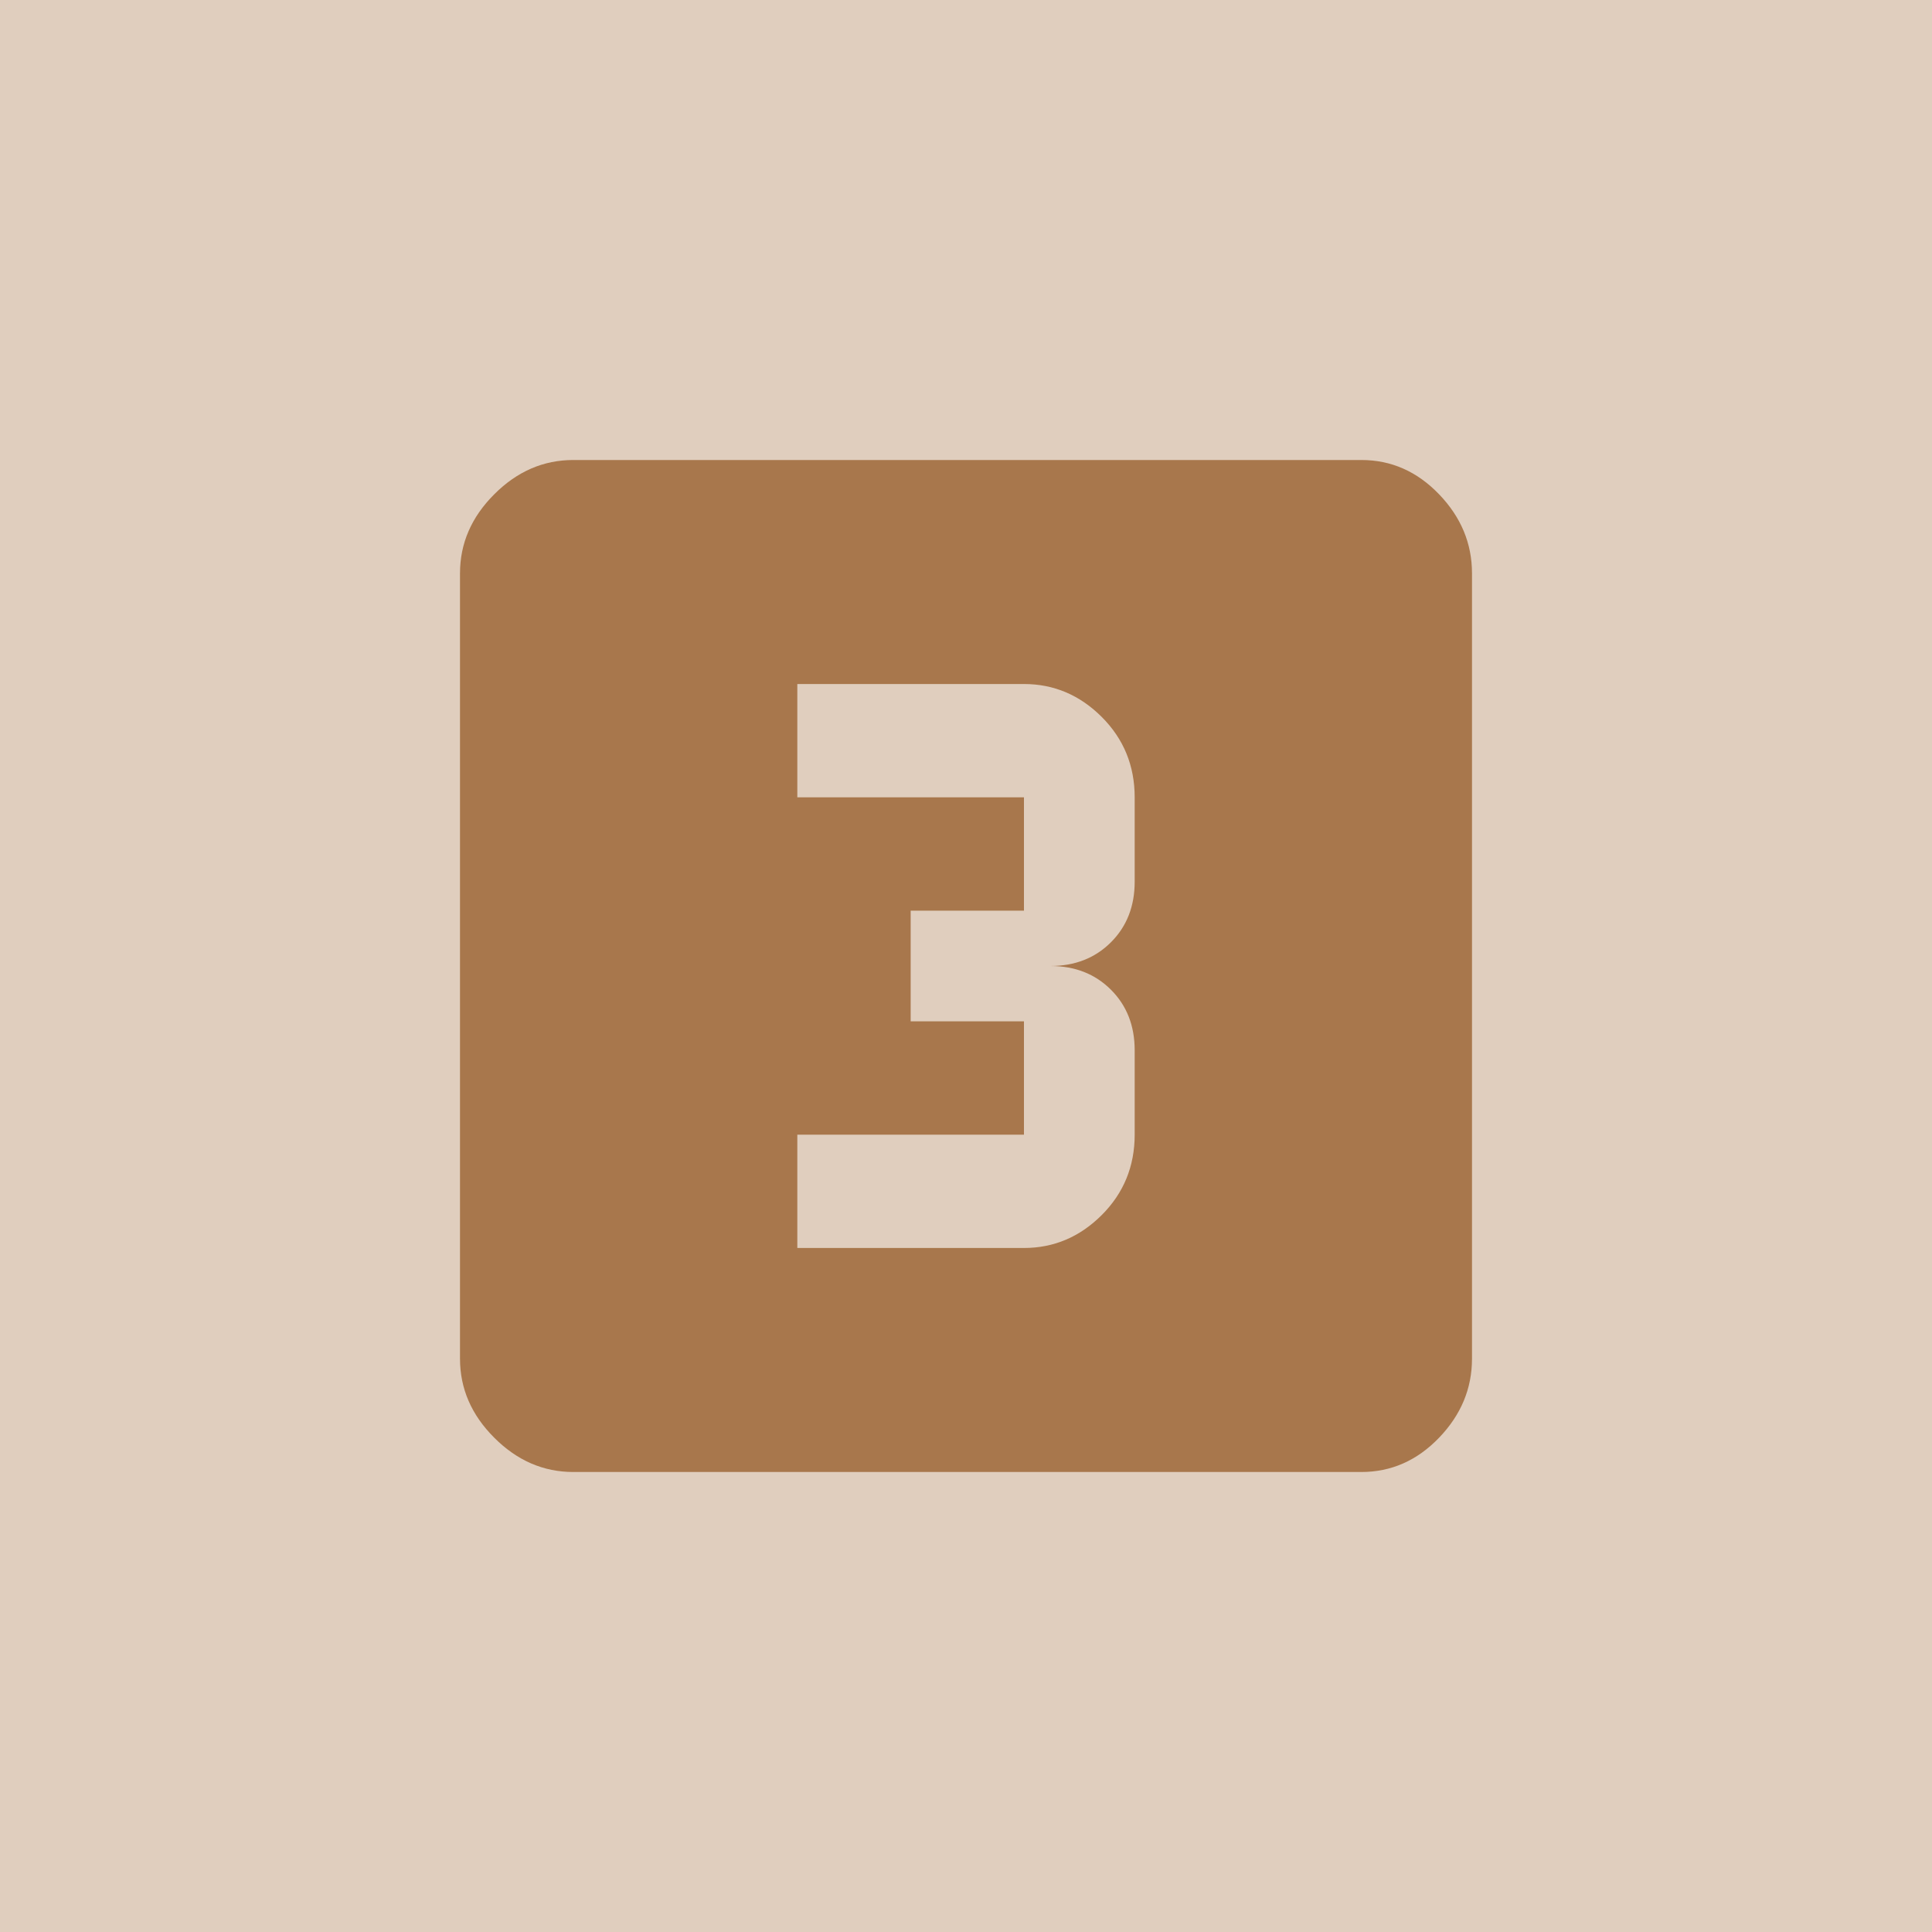
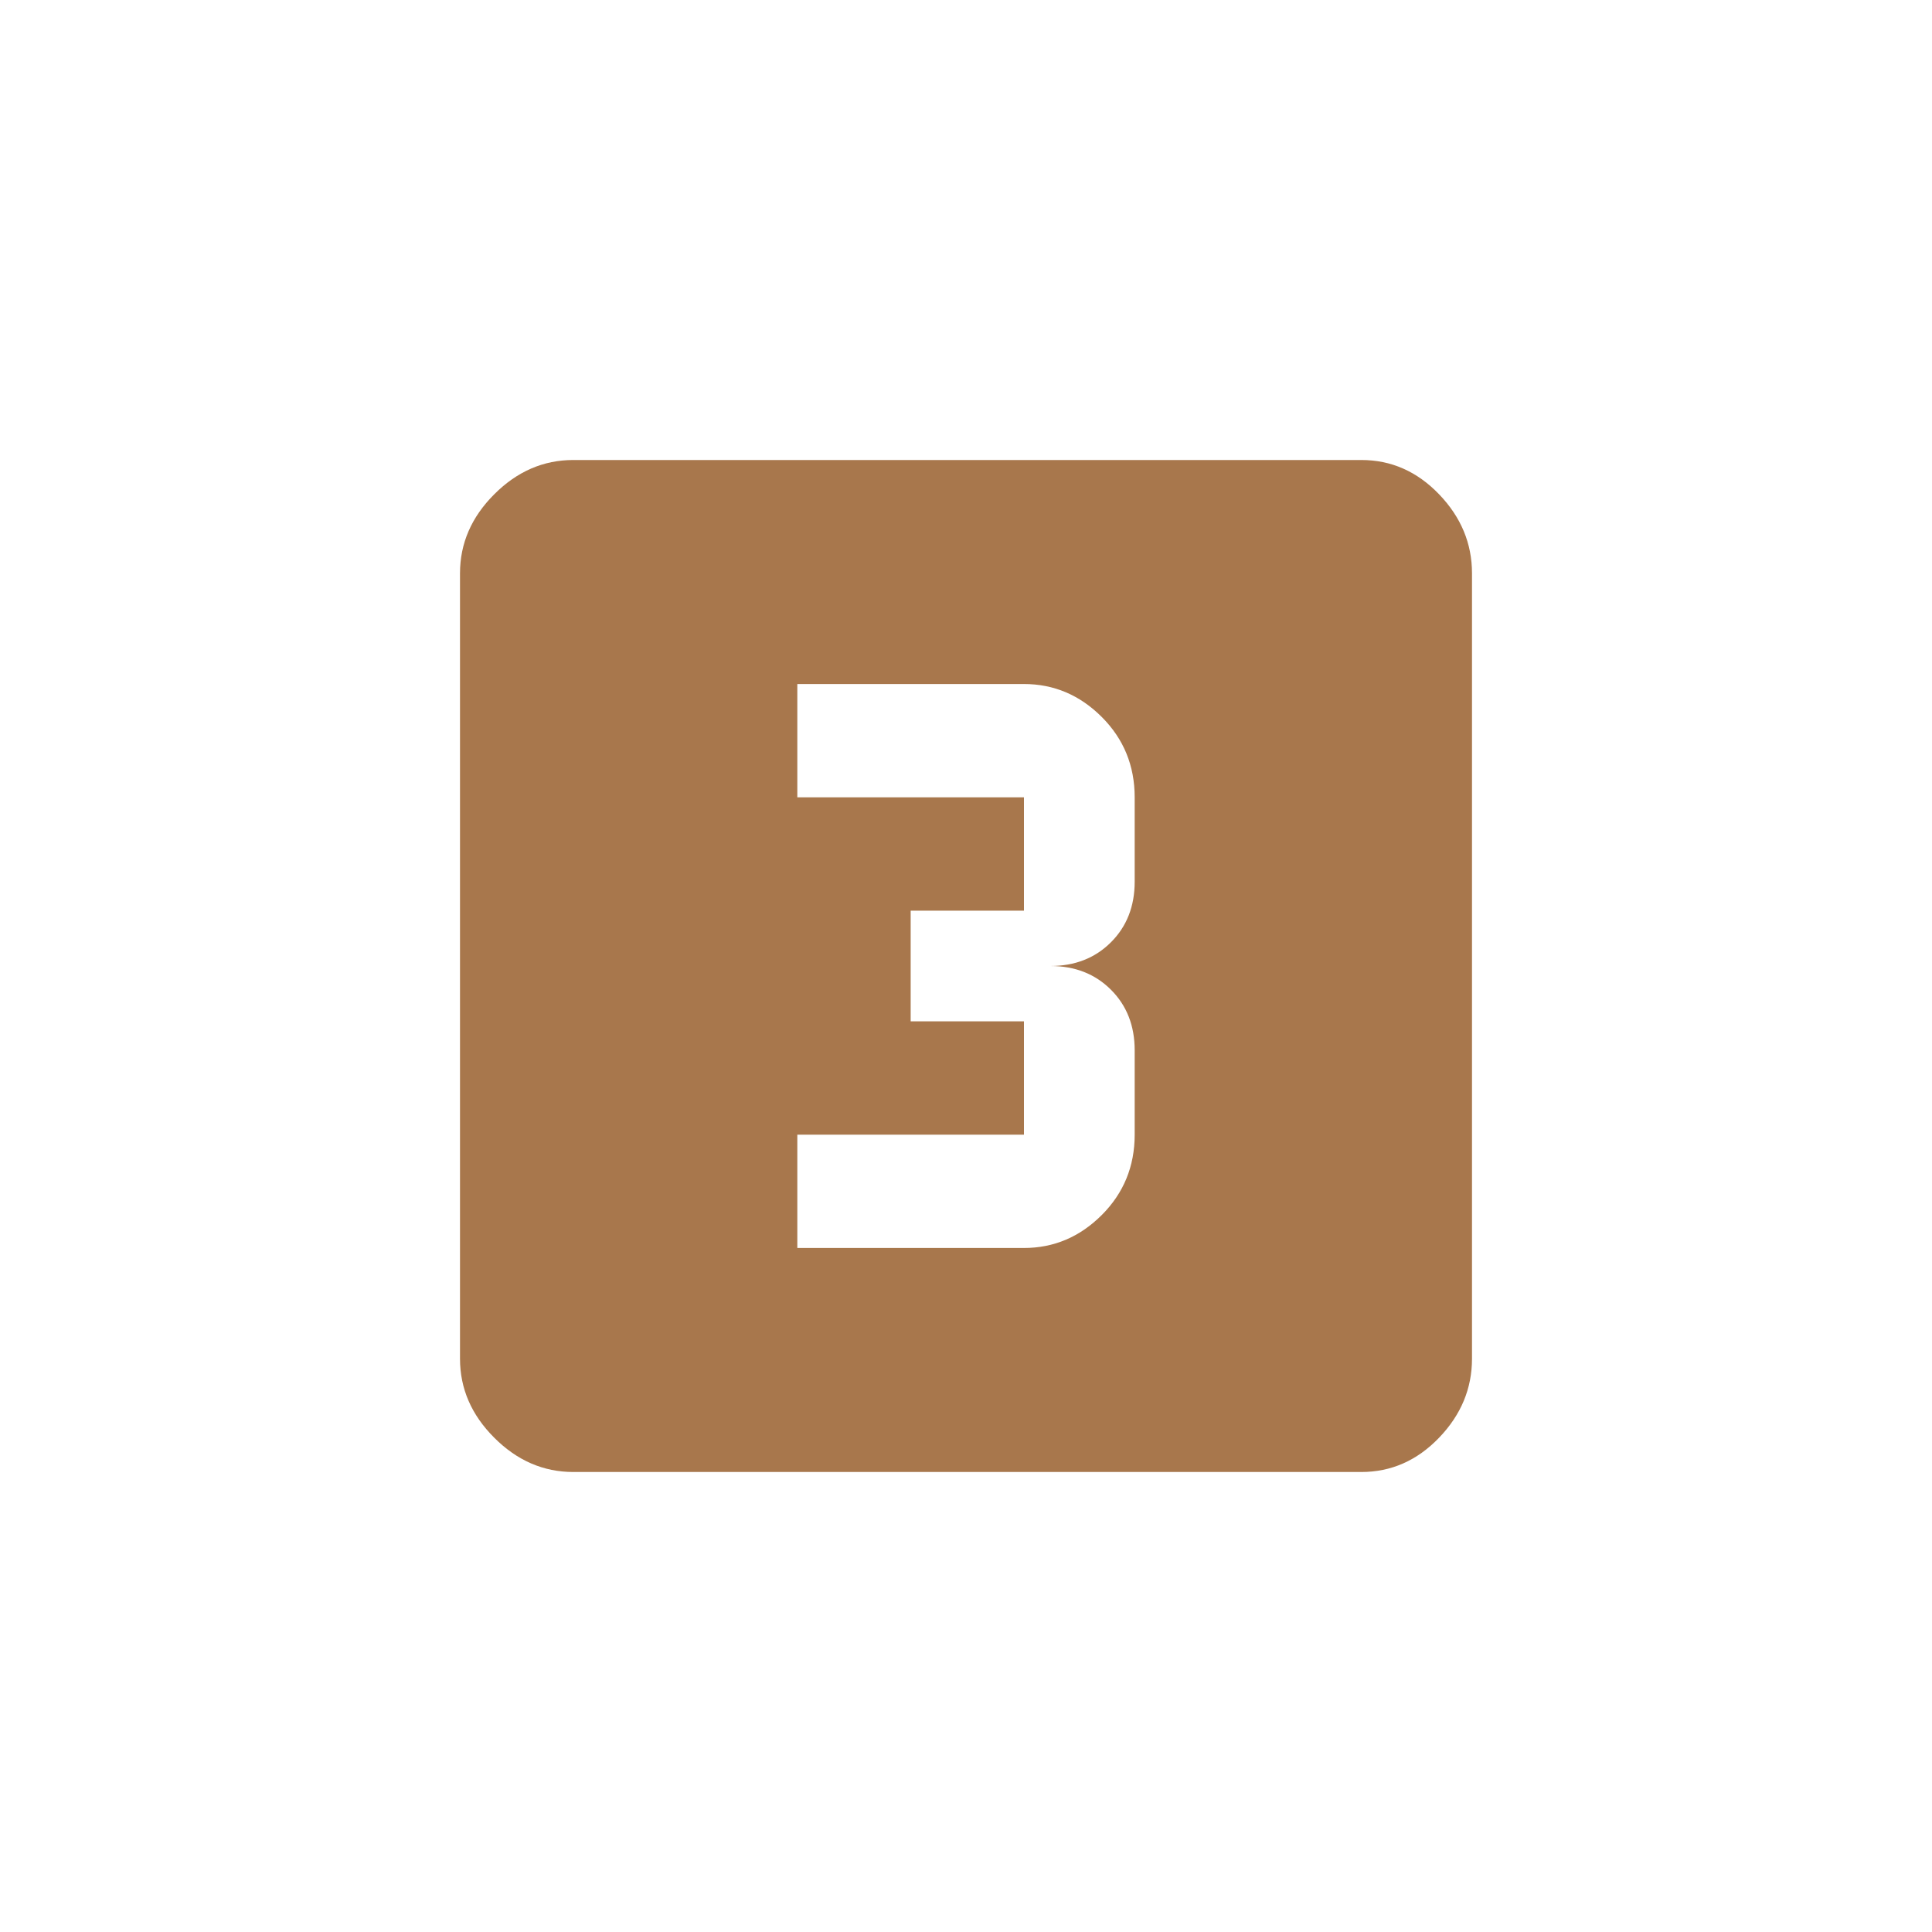
<svg xmlns="http://www.w3.org/2000/svg" width="42px" height="42px" viewBox="0 0 42 42" version="1.1">
  <title>8</title>
  <desc>Created with Sketch.</desc>
  <defs />
  <g id="Page-1" stroke="none" stroke-width="1" fill="none" fill-rule="evenodd">
    <g id="8" fill-rule="nonzero">
-       <rect id="Rectangle-7" fill="#e0cebe" x="0" y="0" width="42" height="42" />
      <path d="M24.667,19.167 L24.667,17.333 C24.667,16.646 24.428,16.063 23.951,15.586 C23.473,15.109 22.91,14.87 22.26,14.87 L17.333,14.87 L17.333,17.333 L22.26,17.333 L22.26,19.797 L19.797,19.797 L19.797,22.203 L22.26,22.203 L22.26,24.667 L17.333,24.667 L17.333,27.13 L22.26,27.13 C22.91,27.13 23.473,26.891 23.951,26.414 C24.428,25.937 24.667,25.354 24.667,24.667 L24.667,22.833 C24.667,22.299 24.495,21.859 24.151,21.516 C23.807,21.172 23.368,21 22.833,21 C23.368,21 23.807,20.828 24.151,20.484 C24.495,20.141 24.667,19.701 24.667,19.167 Z M29.594,10 C30.243,10 30.806,10.248 31.284,10.745 C31.761,11.241 32,11.814 32,12.464 L32,29.536 C32,30.186 31.761,30.759 31.284,31.255 C30.806,31.752 30.243,32 29.594,32 L12.464,32 C11.814,32 11.241,31.752 10.745,31.255 C10.248,30.759 10,30.186 10,29.536 L10,12.464 C10,11.814 10.248,11.241 10.745,10.745 C11.241,10.248 11.814,10 12.464,10 L29.594,10 Z" id="20" fill="#a8774c" />
    </g>
  </g>
</svg>